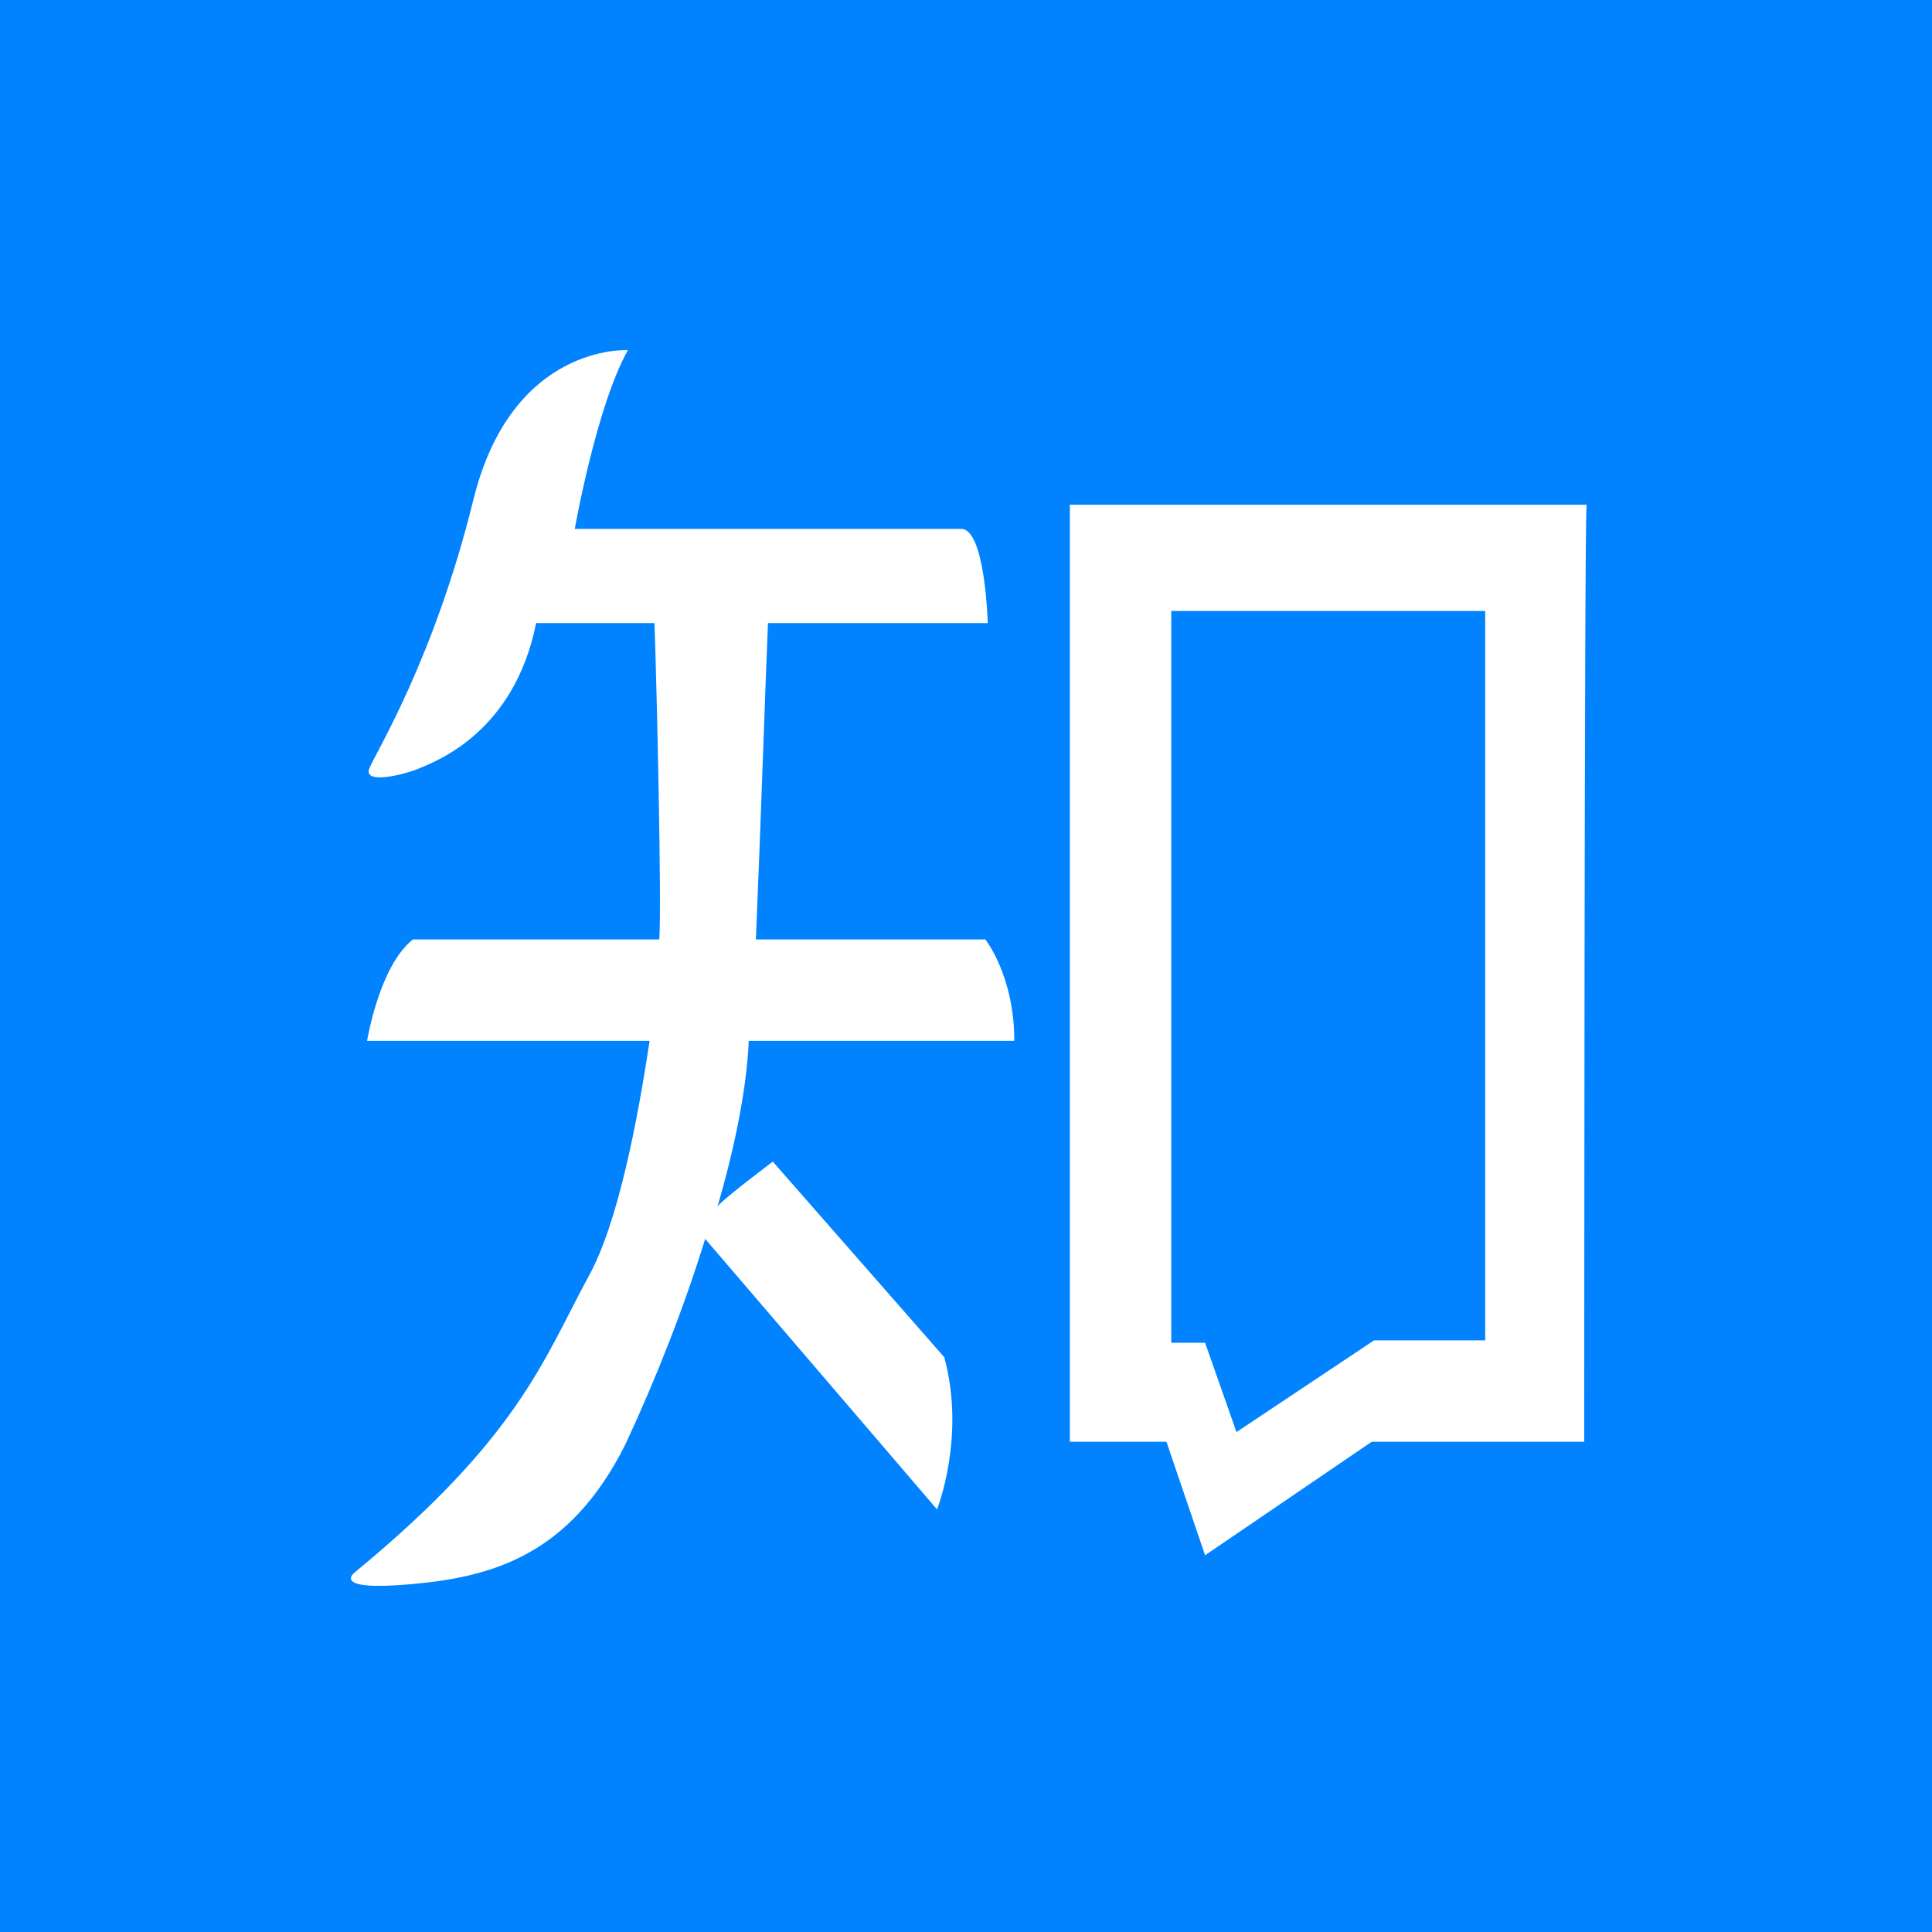
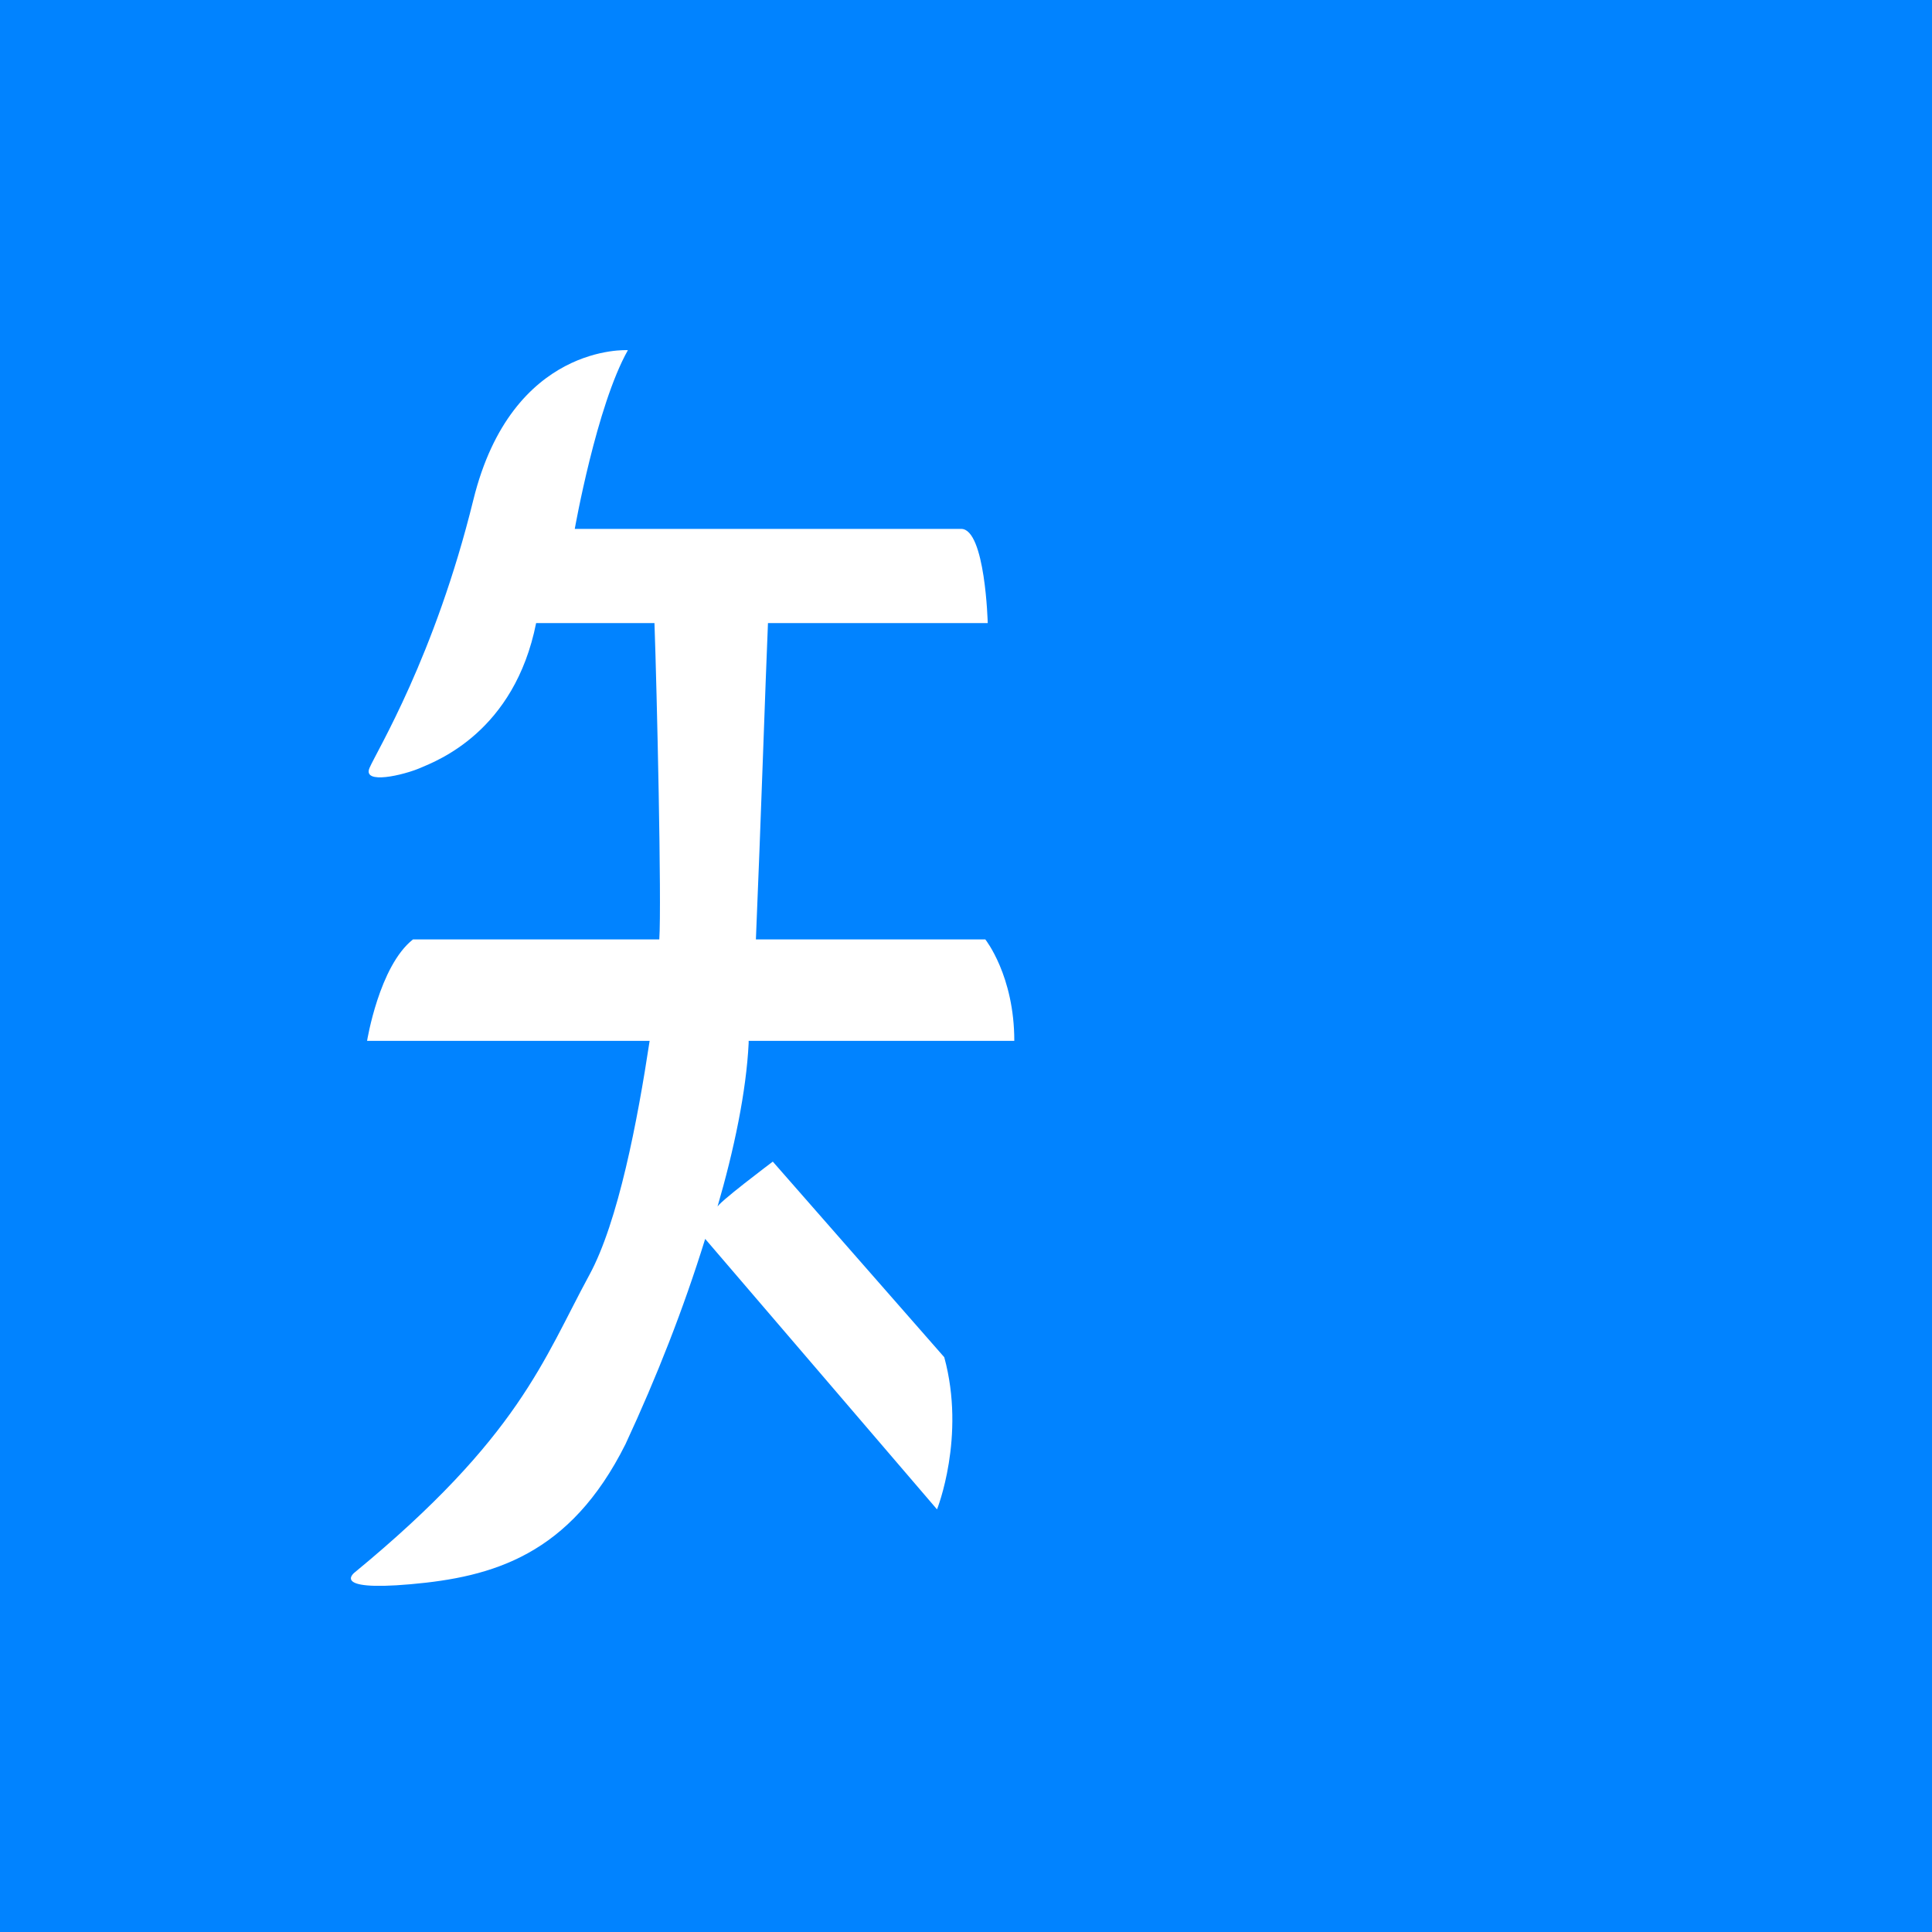
<svg xmlns="http://www.w3.org/2000/svg" version="1.1" id="图层_1" x="0px" y="0px" viewBox="0 0 80 80" style="enable-background:new 0 0 80 80;" xml:space="preserve">
  <rect x="0" y="0" width="80" height="80" fill="#333333" stroke="none" />
  <style type="text/css">
	.st0{fill:#0183FF;}
	.st1{fill:#FFFFFF;}
</style>
  <path class="st0" d="M76.8,0H0c0,2.4,0,1.4,0,3.2l0,0v73.6c0,1.8,0,1.8,0,3.2h80c0-2,0-1.4,0-3.2V0c-1.5,0,0,1.4,0,0H76.8z" />
  <g>
    <path class="st1" d="M32,48.1l7.1,8.1c0.9,3.3-0.3,6.3-0.3,6.3l-9.6-11.2l0,0c-0.9,2.9-2,5.7-3.3,8.5c-2.3,4.6-5.5,5.5-8.9,5.8   s-2.3-0.5-2.3-0.5c6.8-5.6,7.8-8.8,9.7-12.3c1.2-2.2,2-6.4,2.5-9.7H15.2c0,0,0.5-3.1,1.9-4.2h10.2c0.1-1.5-0.1-10.3-0.2-13.1h-4.9   c-0.9,4.5-4.1,5.7-4.8,6s-2.4,0.7-2.1,0c0.3-0.7,2.7-4.6,4.3-11.1s6.4-6.2,6.4-6.2c-1.3,2.3-2.2,7.4-2.2,7.4h16   c1,0,1.1,3.9,1.1,3.9h-9.1c-0.1,2.3-0.3,8.4-0.5,13.1h9.5c0,0,1.2,1.5,1.2,4.2H31v0.1c-0.1,2-0.6,4.4-1.3,6.8   C29.6,49.9,32,48.1,32,48.1z" />
-     <path class="st1" d="M44.3,20.9v38.8h4l1.6,4.7l6.9-4.7h8.8c0,0,0-38.8,0.1-38.8H44.3z M61.5,55.5h-4.6l-5.7,3.8l-1.3-3.7h-1.4   V25.3h13V55.5z" />
  </g>
</svg>